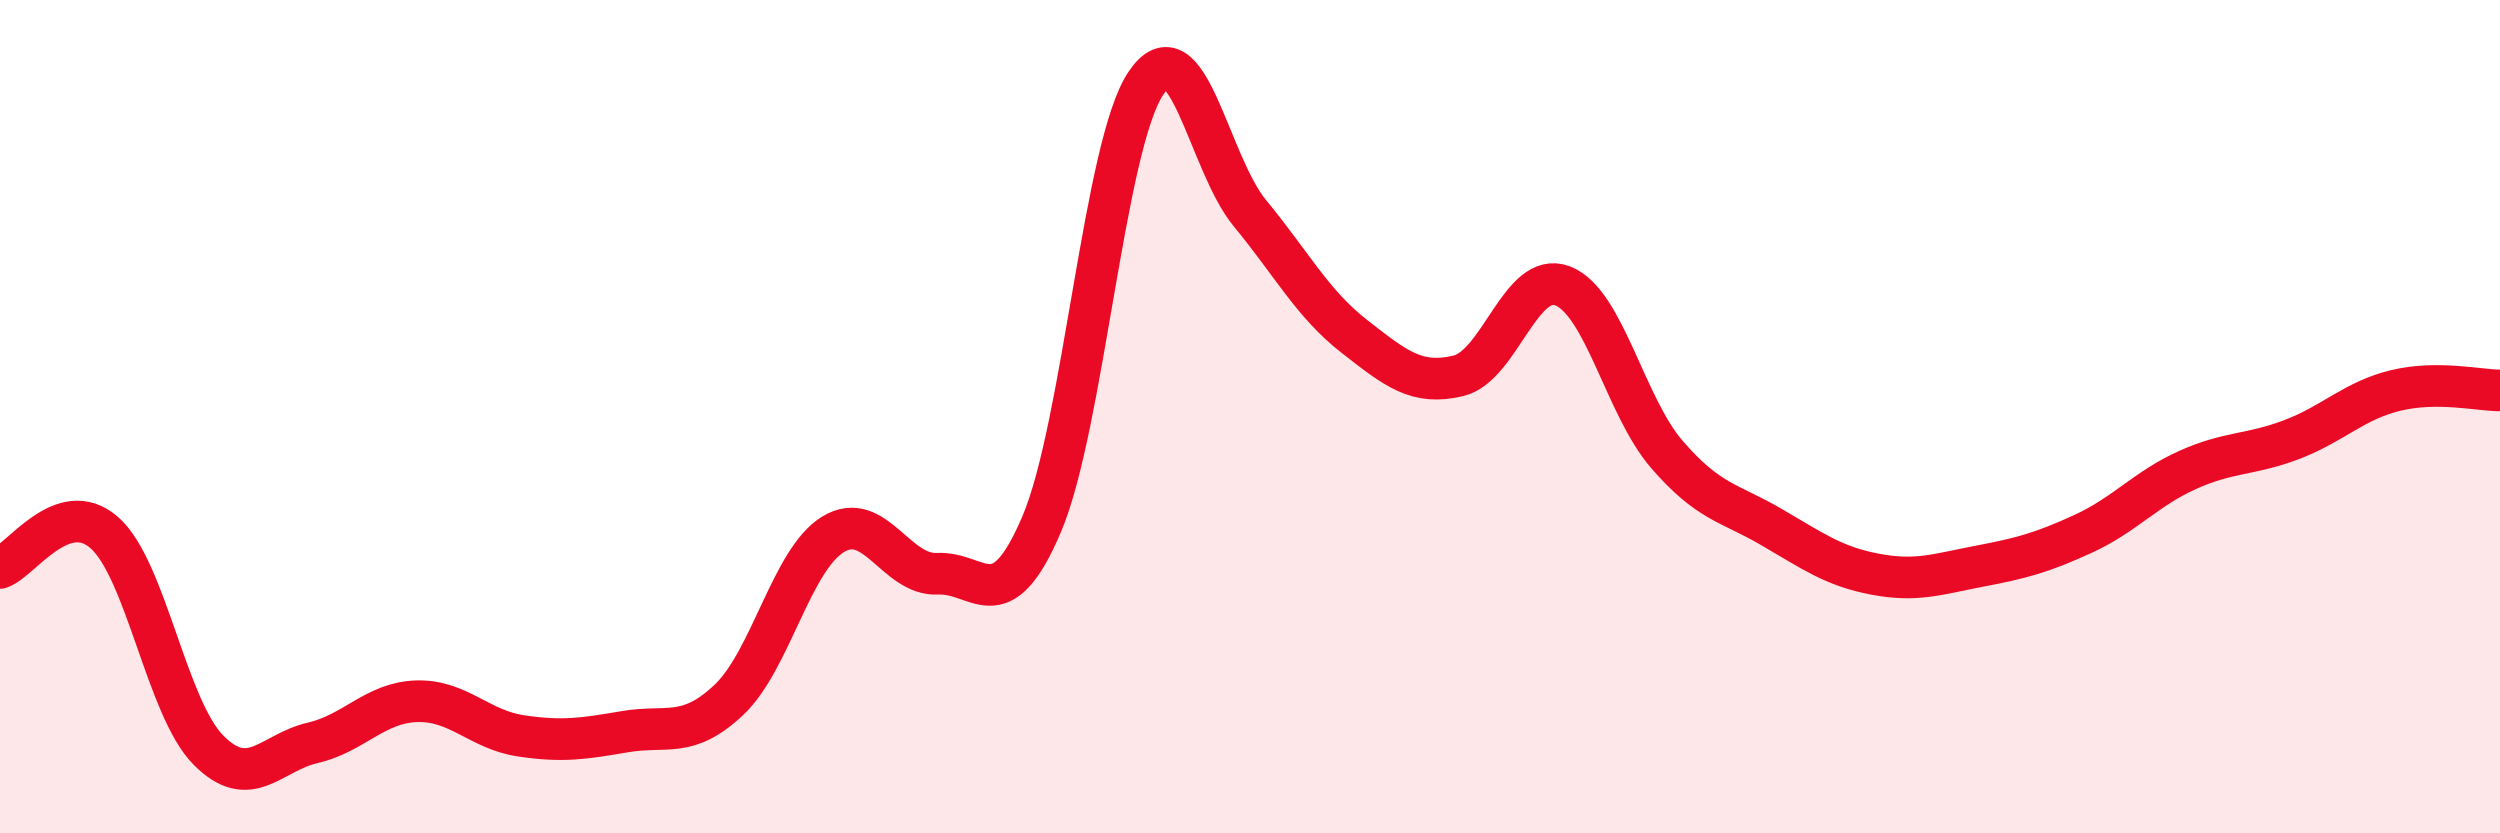
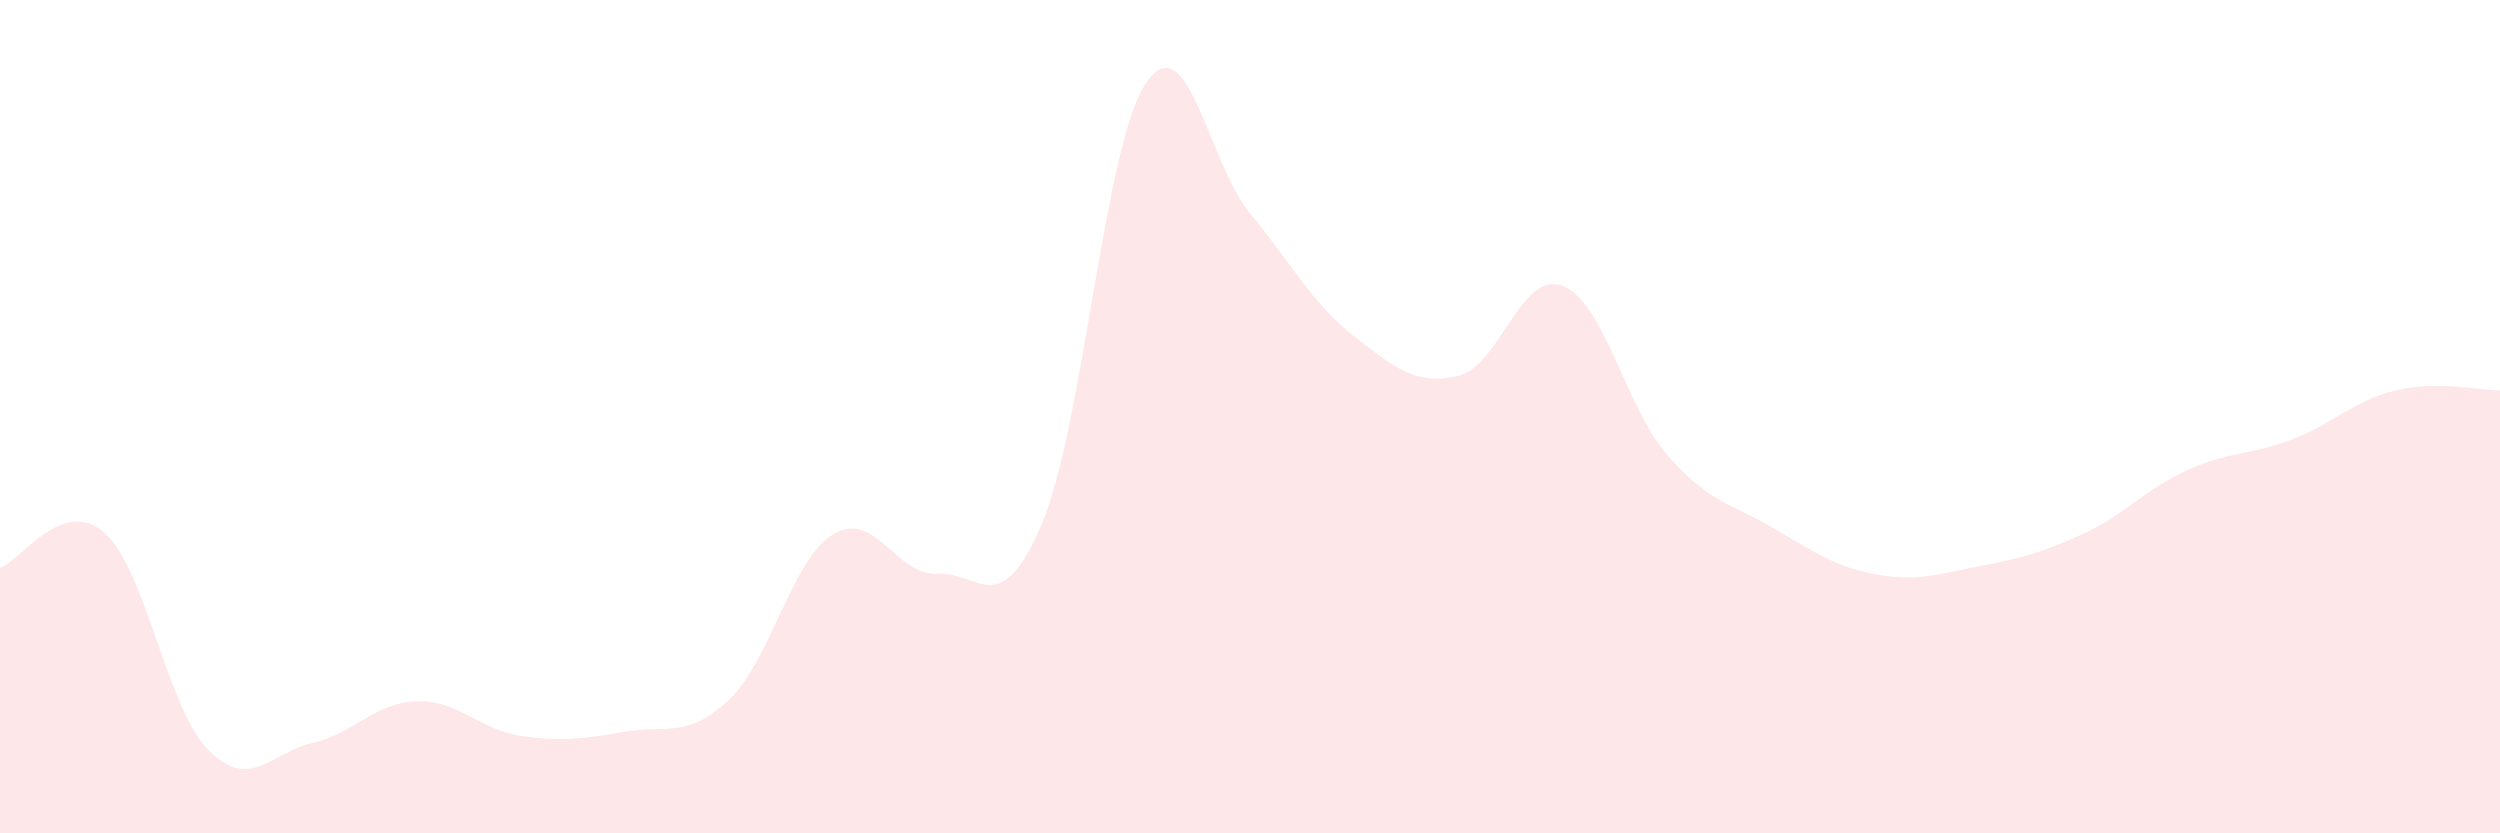
<svg xmlns="http://www.w3.org/2000/svg" width="60" height="20" viewBox="0 0 60 20">
  <path d="M 0,13.63 C 0.5,13.46 1.5,11.91 2.5,12.78 C 3.5,13.65 4,16.99 5,18 C 6,19.01 6.5,18.06 7.5,17.83 C 8.5,17.6 9,16.86 10,16.83 C 11,16.8 11.5,17.51 12.5,17.66 C 13.5,17.81 14,17.73 15,17.56 C 16,17.39 16.5,17.74 17.5,16.79 C 18.5,15.84 19,13.42 20,12.82 C 21,12.22 21.5,13.82 22.5,13.77 C 23.5,13.72 24,14.93 25,12.58 C 26,10.23 26.5,3.49 27.5,2 C 28.5,0.51 29,3.91 30,5.12 C 31,6.33 31.5,7.29 32.5,8.07 C 33.5,8.85 34,9.26 35,9.02 C 36,8.78 36.5,6.48 37.5,6.86 C 38.5,7.24 39,9.74 40,10.9 C 41,12.06 41.5,12.06 42.5,12.64 C 43.5,13.22 44,13.59 45,13.78 C 46,13.97 46.5,13.78 47.5,13.59 C 48.5,13.4 49,13.27 50,12.81 C 51,12.35 51.5,11.73 52.5,11.28 C 53.5,10.83 54,10.93 55,10.55 C 56,10.17 56.5,9.61 57.5,9.37 C 58.5,9.13 59.5,9.37 60,9.37L60 20L0 20Z" fill="#EB0A25" opacity="0.1" stroke-linecap="round" stroke-linejoin="round" />
-   <path d="M 0,13.63 C 0.5,13.46 1.5,11.91 2.5,12.78 C 3.5,13.65 4,16.99 5,18 C 6,19.01 6.5,18.06 7.5,17.83 C 8.5,17.6 9,16.86 10,16.83 C 11,16.8 11.5,17.51 12.5,17.66 C 13.5,17.81 14,17.73 15,17.56 C 16,17.39 16.5,17.74 17.5,16.79 C 18.5,15.84 19,13.42 20,12.82 C 21,12.22 21.5,13.82 22.5,13.77 C 23.5,13.72 24,14.93 25,12.58 C 26,10.23 26.5,3.49 27.5,2 C 28.5,0.51 29,3.91 30,5.12 C 31,6.33 31.5,7.29 32.5,8.07 C 33.5,8.85 34,9.26 35,9.02 C 36,8.78 36.5,6.48 37.5,6.86 C 38.5,7.24 39,9.74 40,10.9 C 41,12.06 41.5,12.06 42.5,12.64 C 43.5,13.22 44,13.59 45,13.78 C 46,13.97 46.5,13.78 47.5,13.59 C 48.5,13.4 49,13.27 50,12.81 C 51,12.35 51.5,11.73 52.5,11.28 C 53.5,10.83 54,10.93 55,10.55 C 56,10.17 56.5,9.61 57.5,9.37 C 58.5,9.13 59.5,9.37 60,9.37" stroke="#EB0A25" stroke-width="1" fill="none" stroke-linecap="round" stroke-linejoin="round" />
</svg>